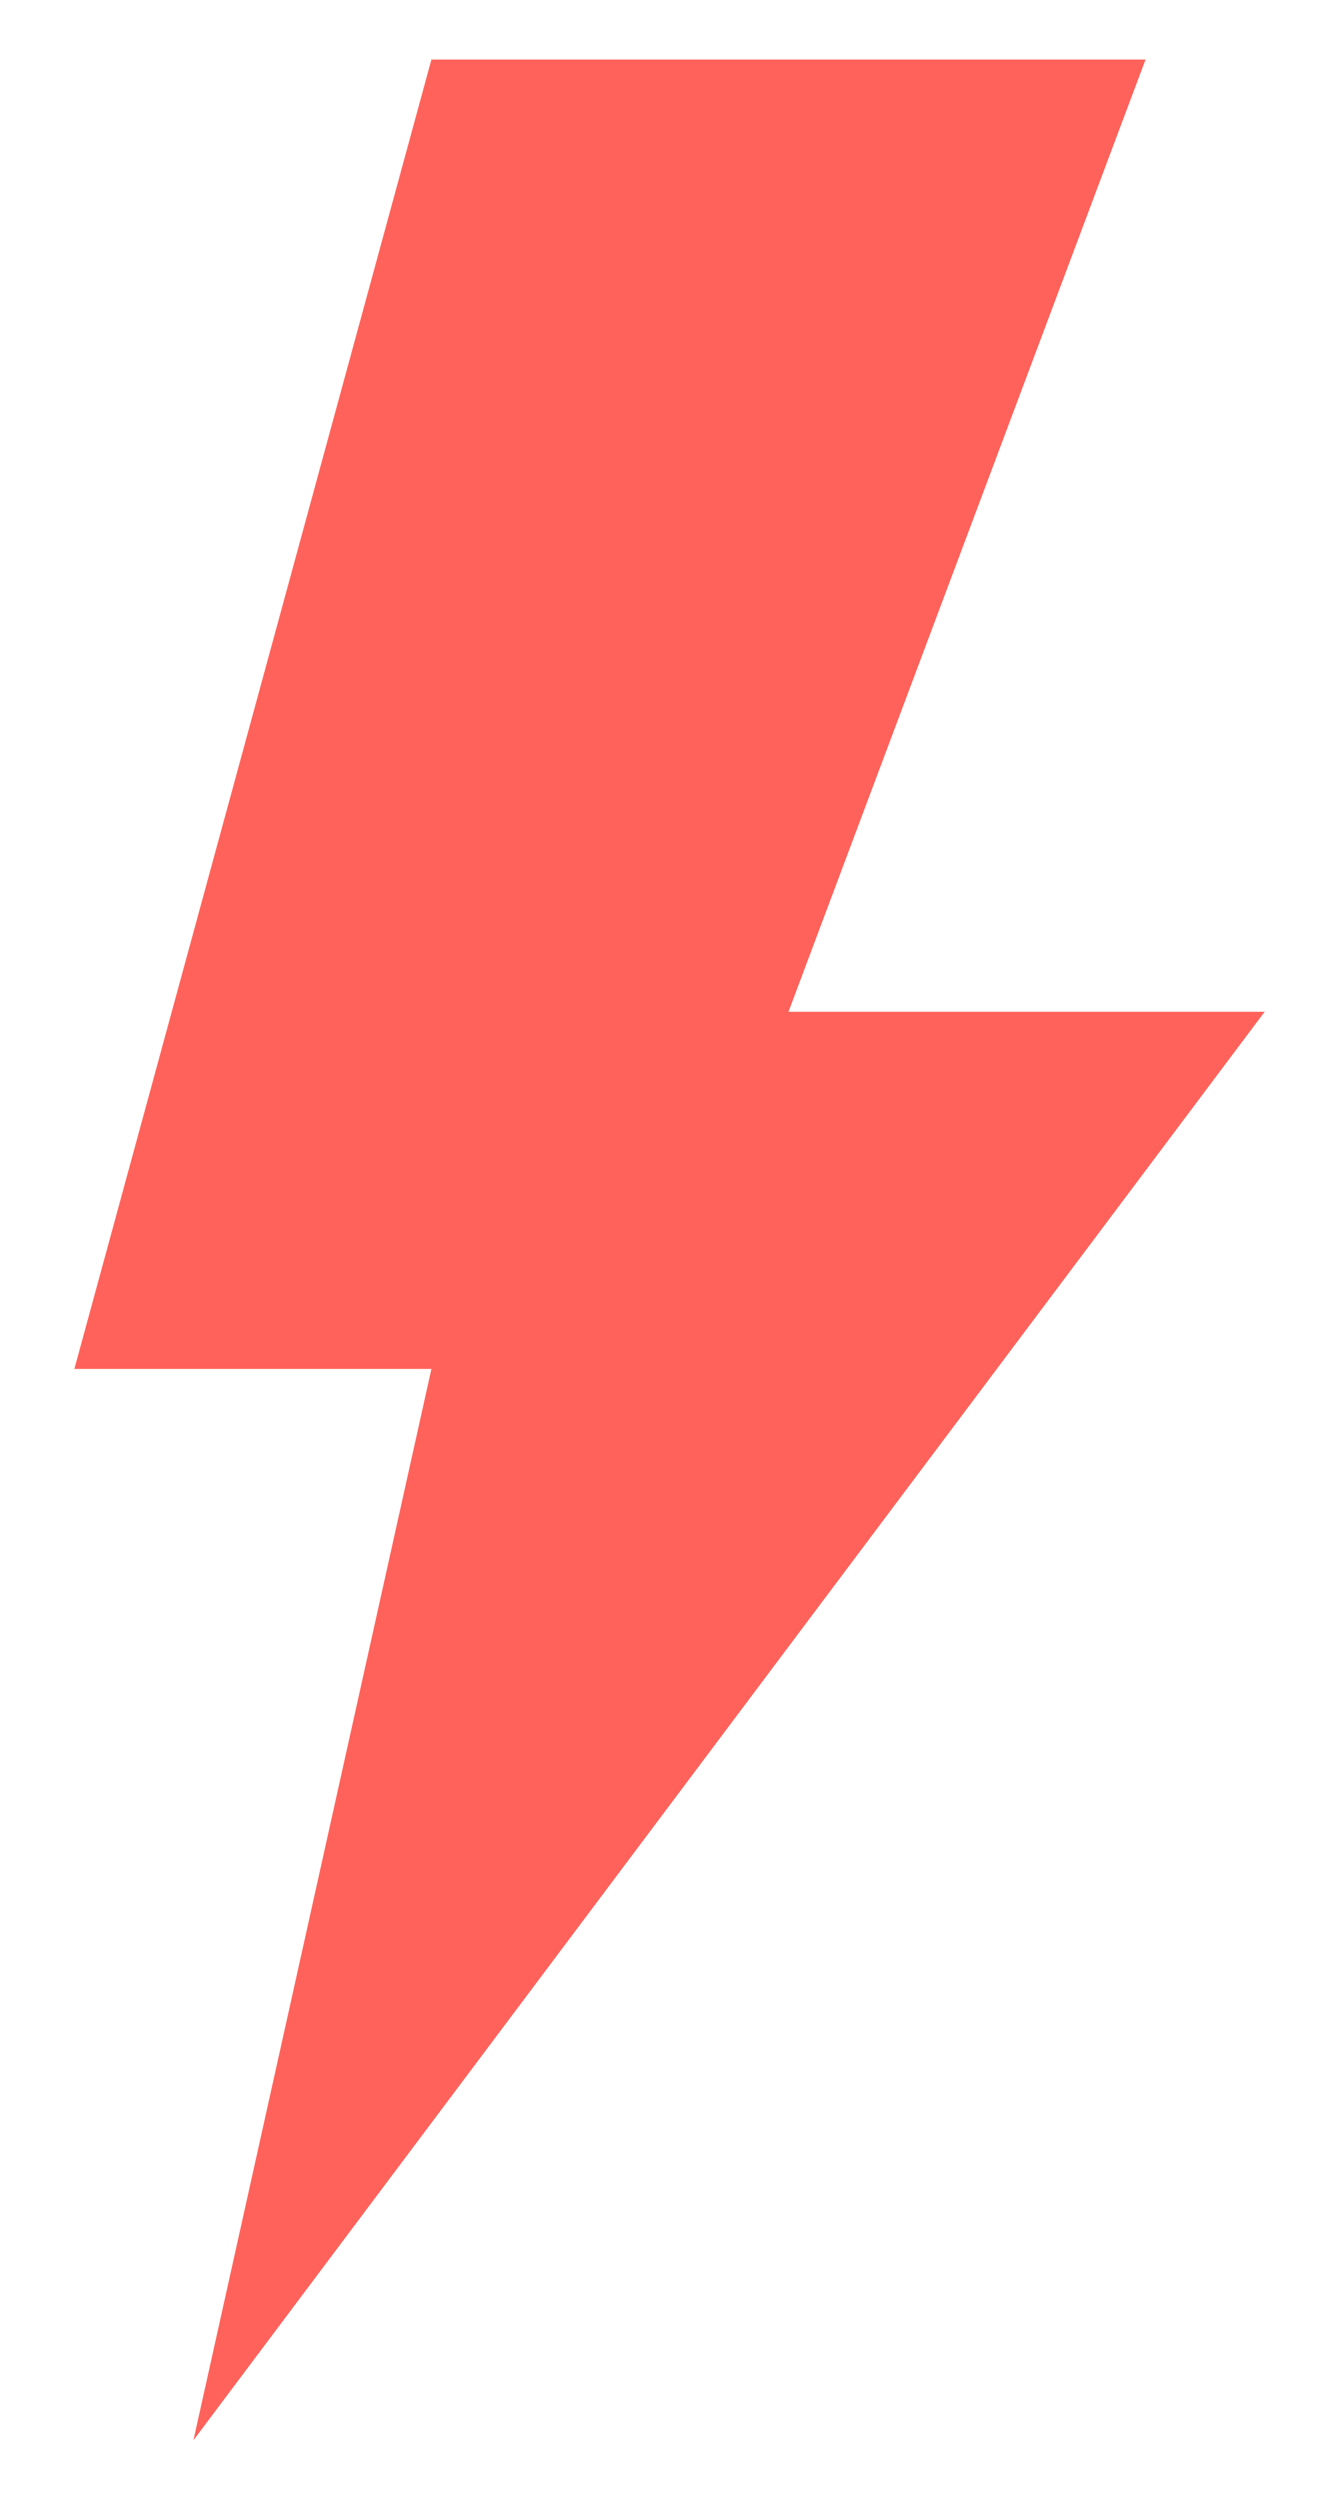
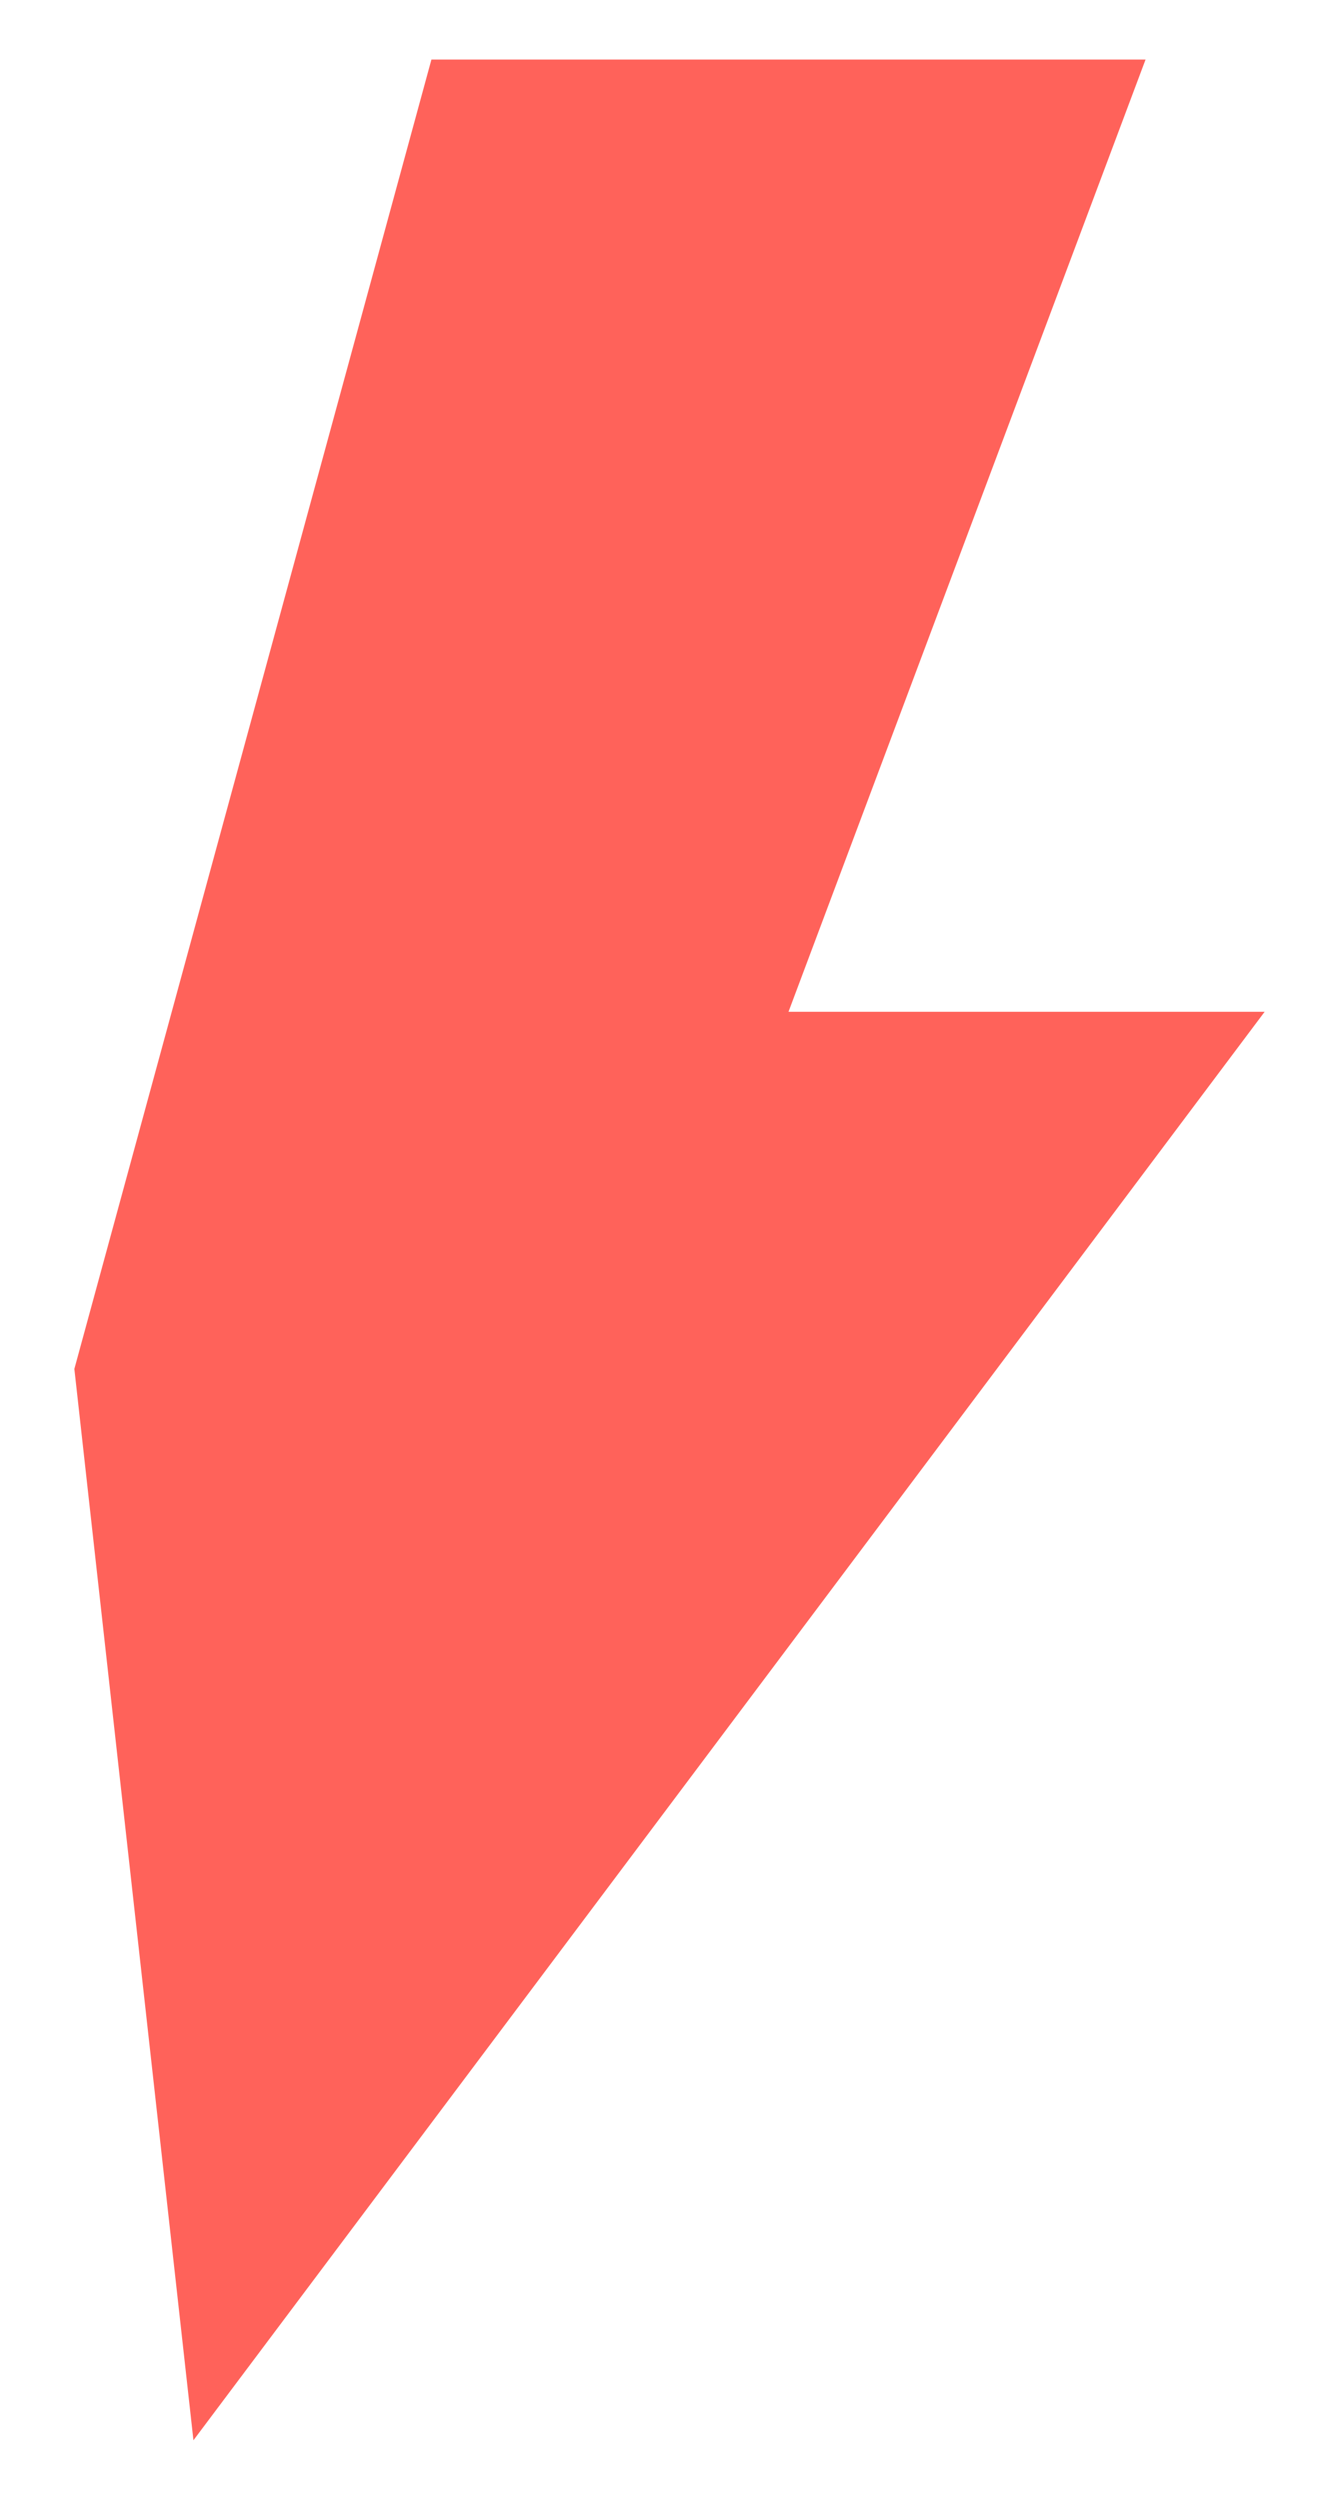
<svg xmlns="http://www.w3.org/2000/svg" width="15" height="28" viewBox="0 0 15 28" fill="none">
-   <path d="M4.833 0.667L0.833 15.333H4.833L2.167 27.333L14.167 11.333H8.833L12.833 0.667H4.833Z" fill="#FF625A" />
+   <path d="M4.833 0.667L0.833 15.333L2.167 27.333L14.167 11.333H8.833L12.833 0.667H4.833Z" fill="#FF625A" />
</svg>